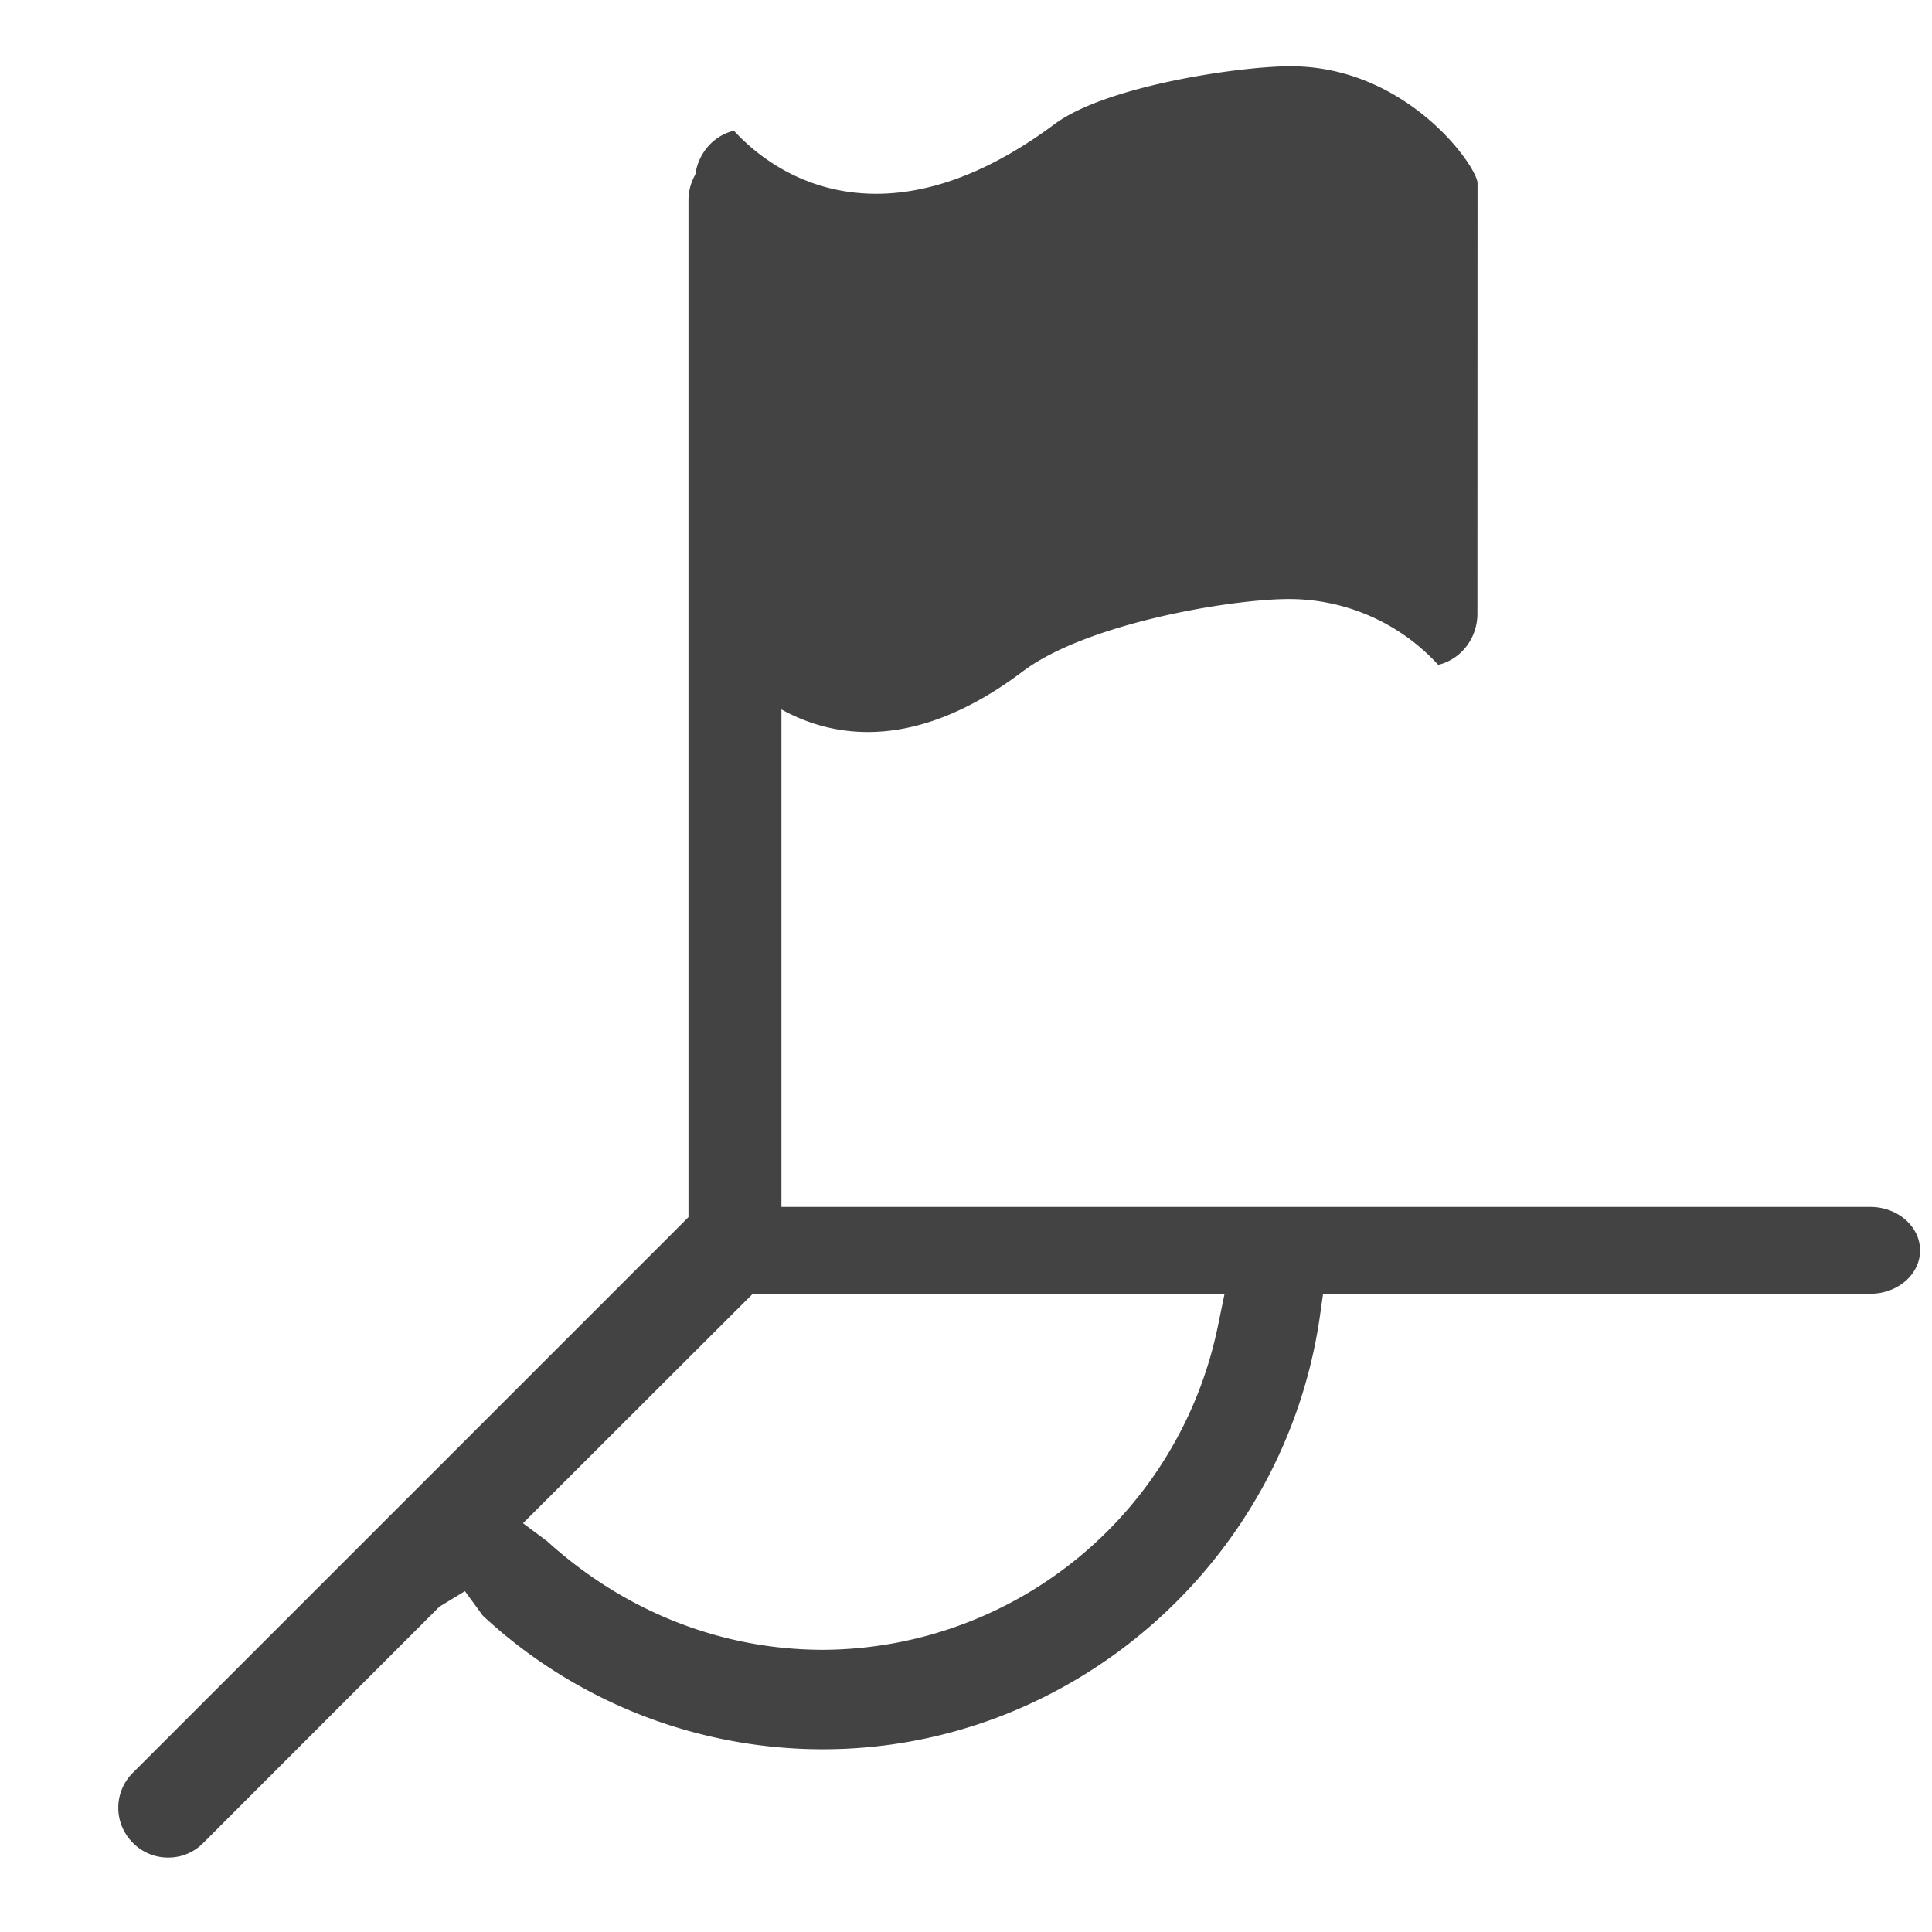
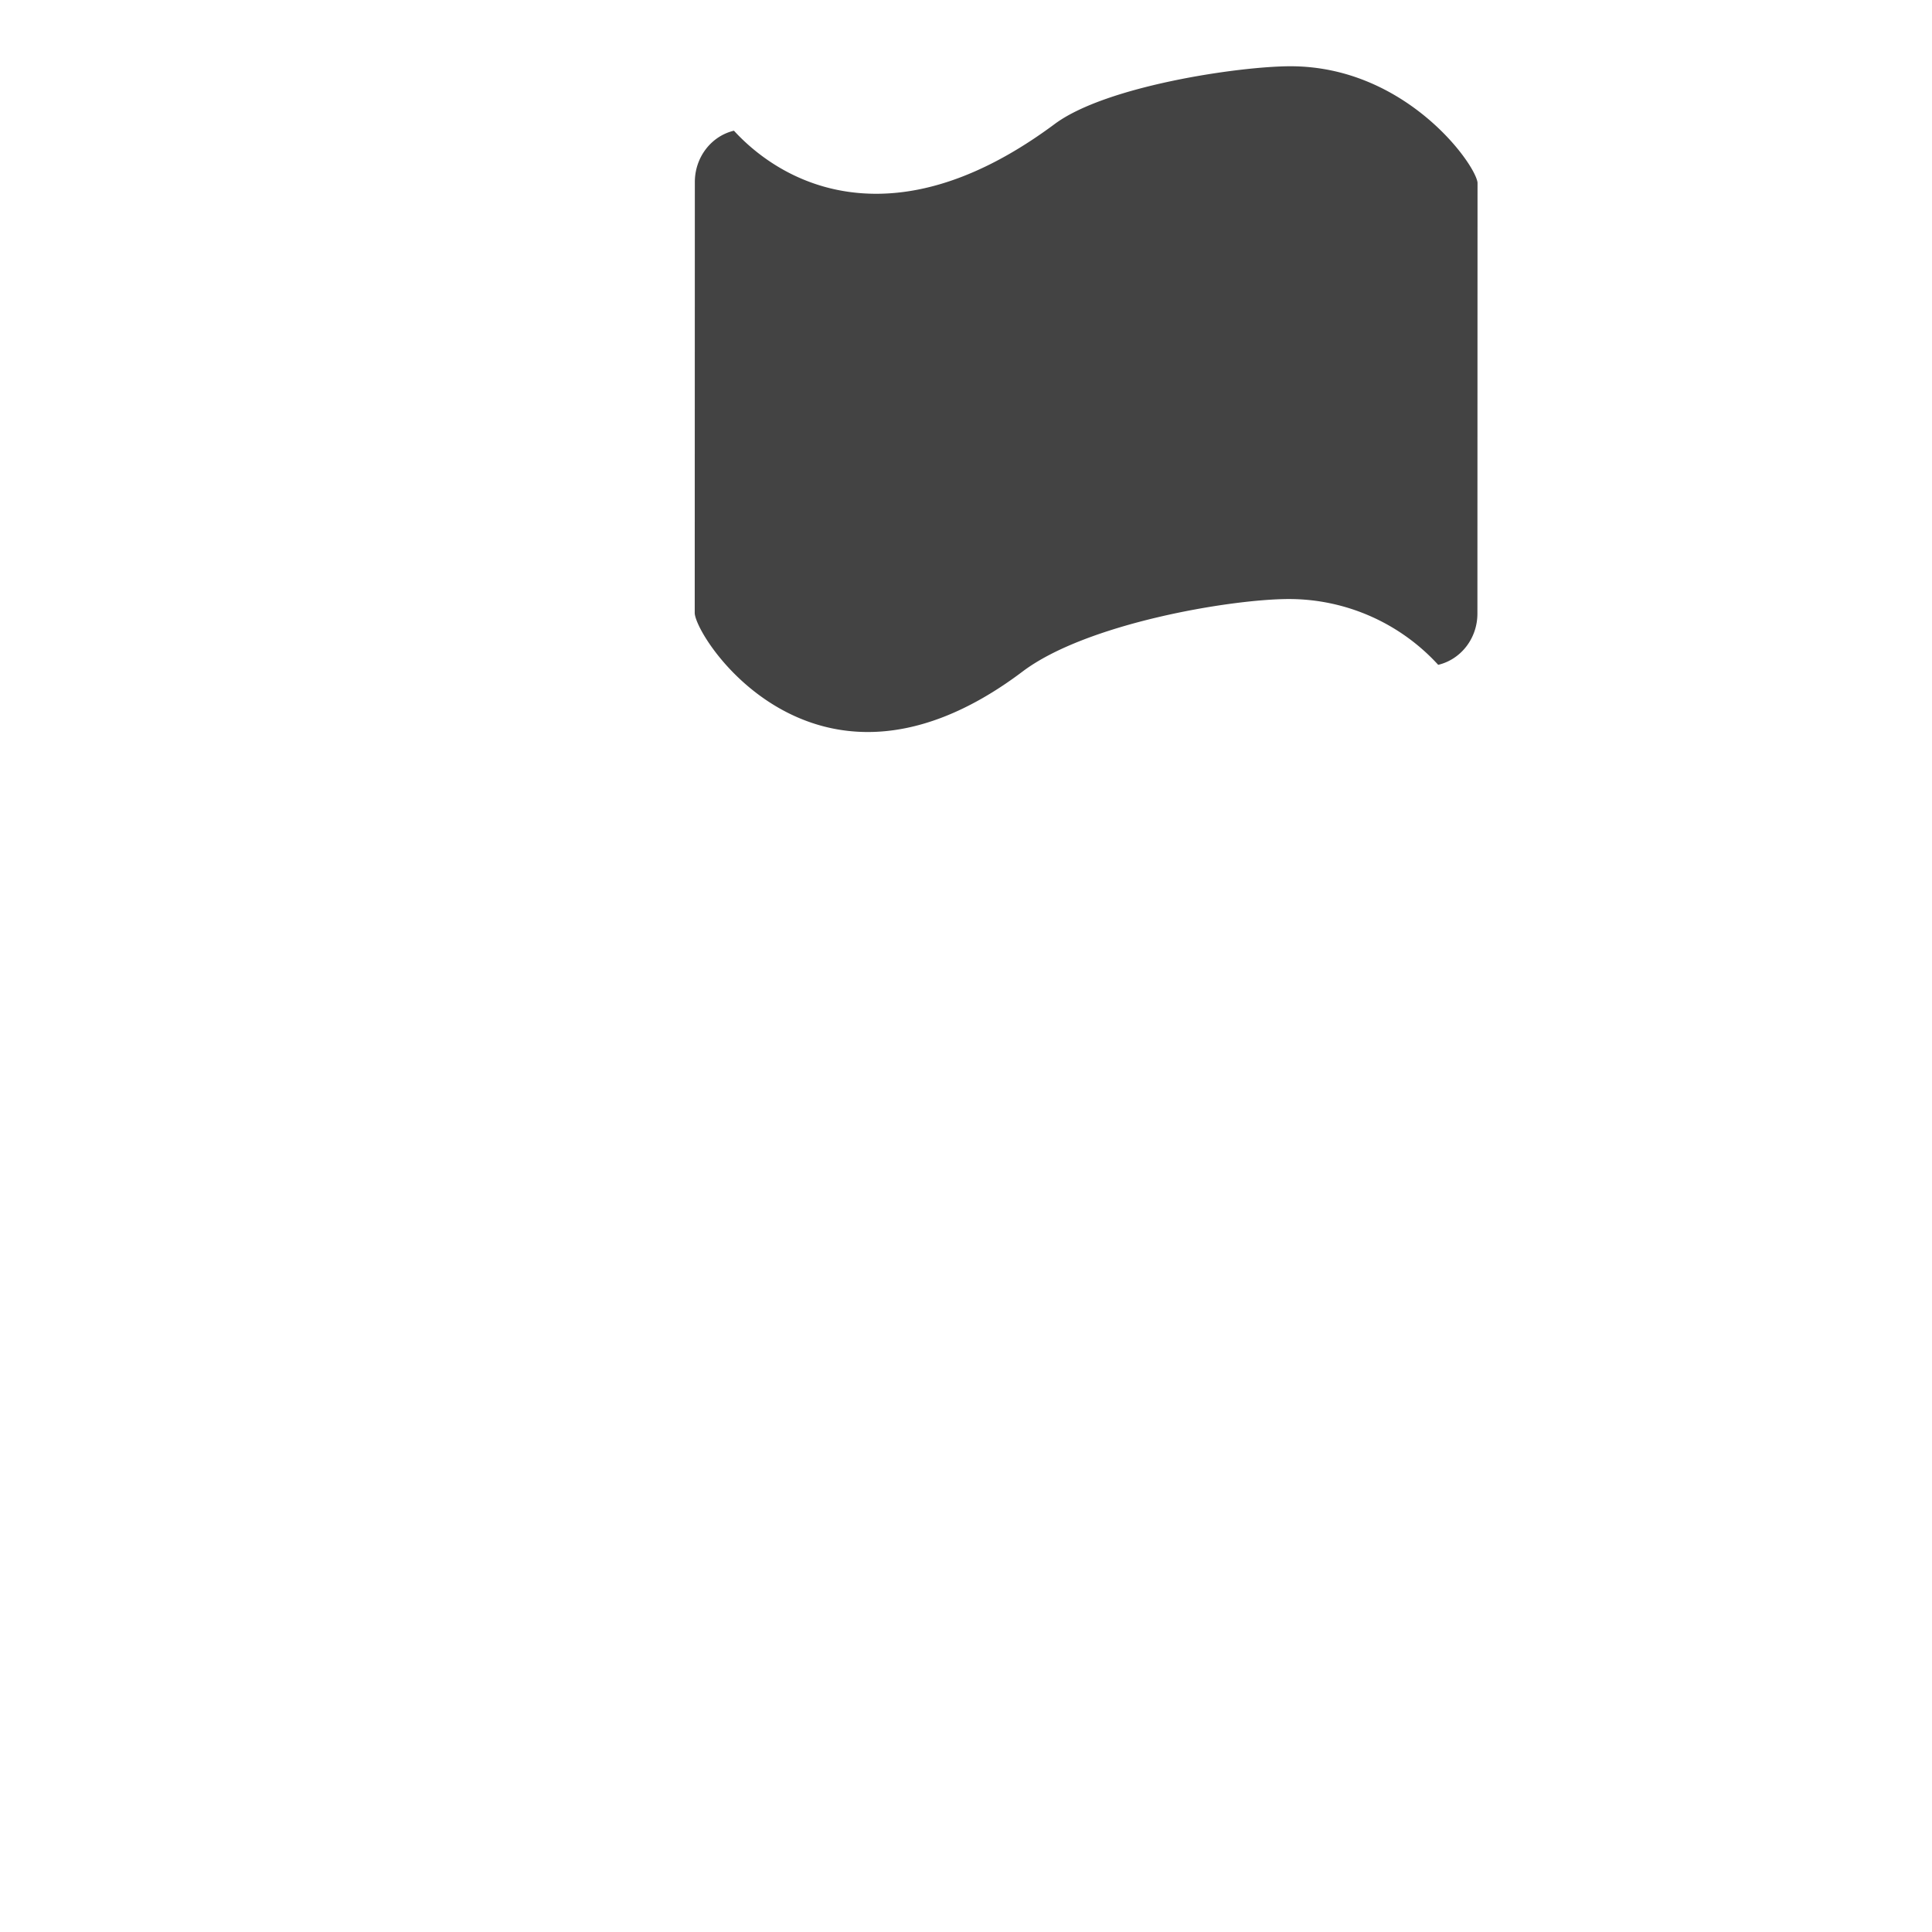
<svg xmlns="http://www.w3.org/2000/svg" height="800" viewBox="0 -.5 17 17" width="800">
  <g fill="#434343" fill-rule="evenodd">
-     <path d="M1.48 15.845a.43.43 0 01-.309-.128.434.434 0 01-.001-.619l4.888-4.888V1.264c0-.241.184-.437.41-.437s.408.195.408.437v8.856h9.581c.241 0 .438.172.438.383 0 .21-.196.381-.438.381h-4.815l-.028.198c-.312 2.172-2.19 3.81-4.371 3.81a4.392 4.392 0 01-2.994-1.175l-.158-.216-.224.136-2.077 2.078a.427.427 0 01-.31.13zm3.122-2.942l.213.159c.684.62 1.535.955 2.429.955a3.565 3.565 0 003.474-2.856l.057-.276H6.623z" />
    <path d="M7.637 5.941c-.957.001-1.51-.868-1.524-1.044l.001-3.795c0-.22.146-.405.344-.452.173.189.59.555 1.252.555.495 0 1.021-.206 1.568-.612.453-.339 1.633-.51 2.077-.51 1.007 0 1.623.851 1.646 1.023L13 4.899c0 .22-.147.404-.345.451a1.78 1.78 0 00-1.311-.579c-.515 0-1.783.214-2.345.637-.47.355-.929.533-1.362.533z" />
  </g>
</svg>